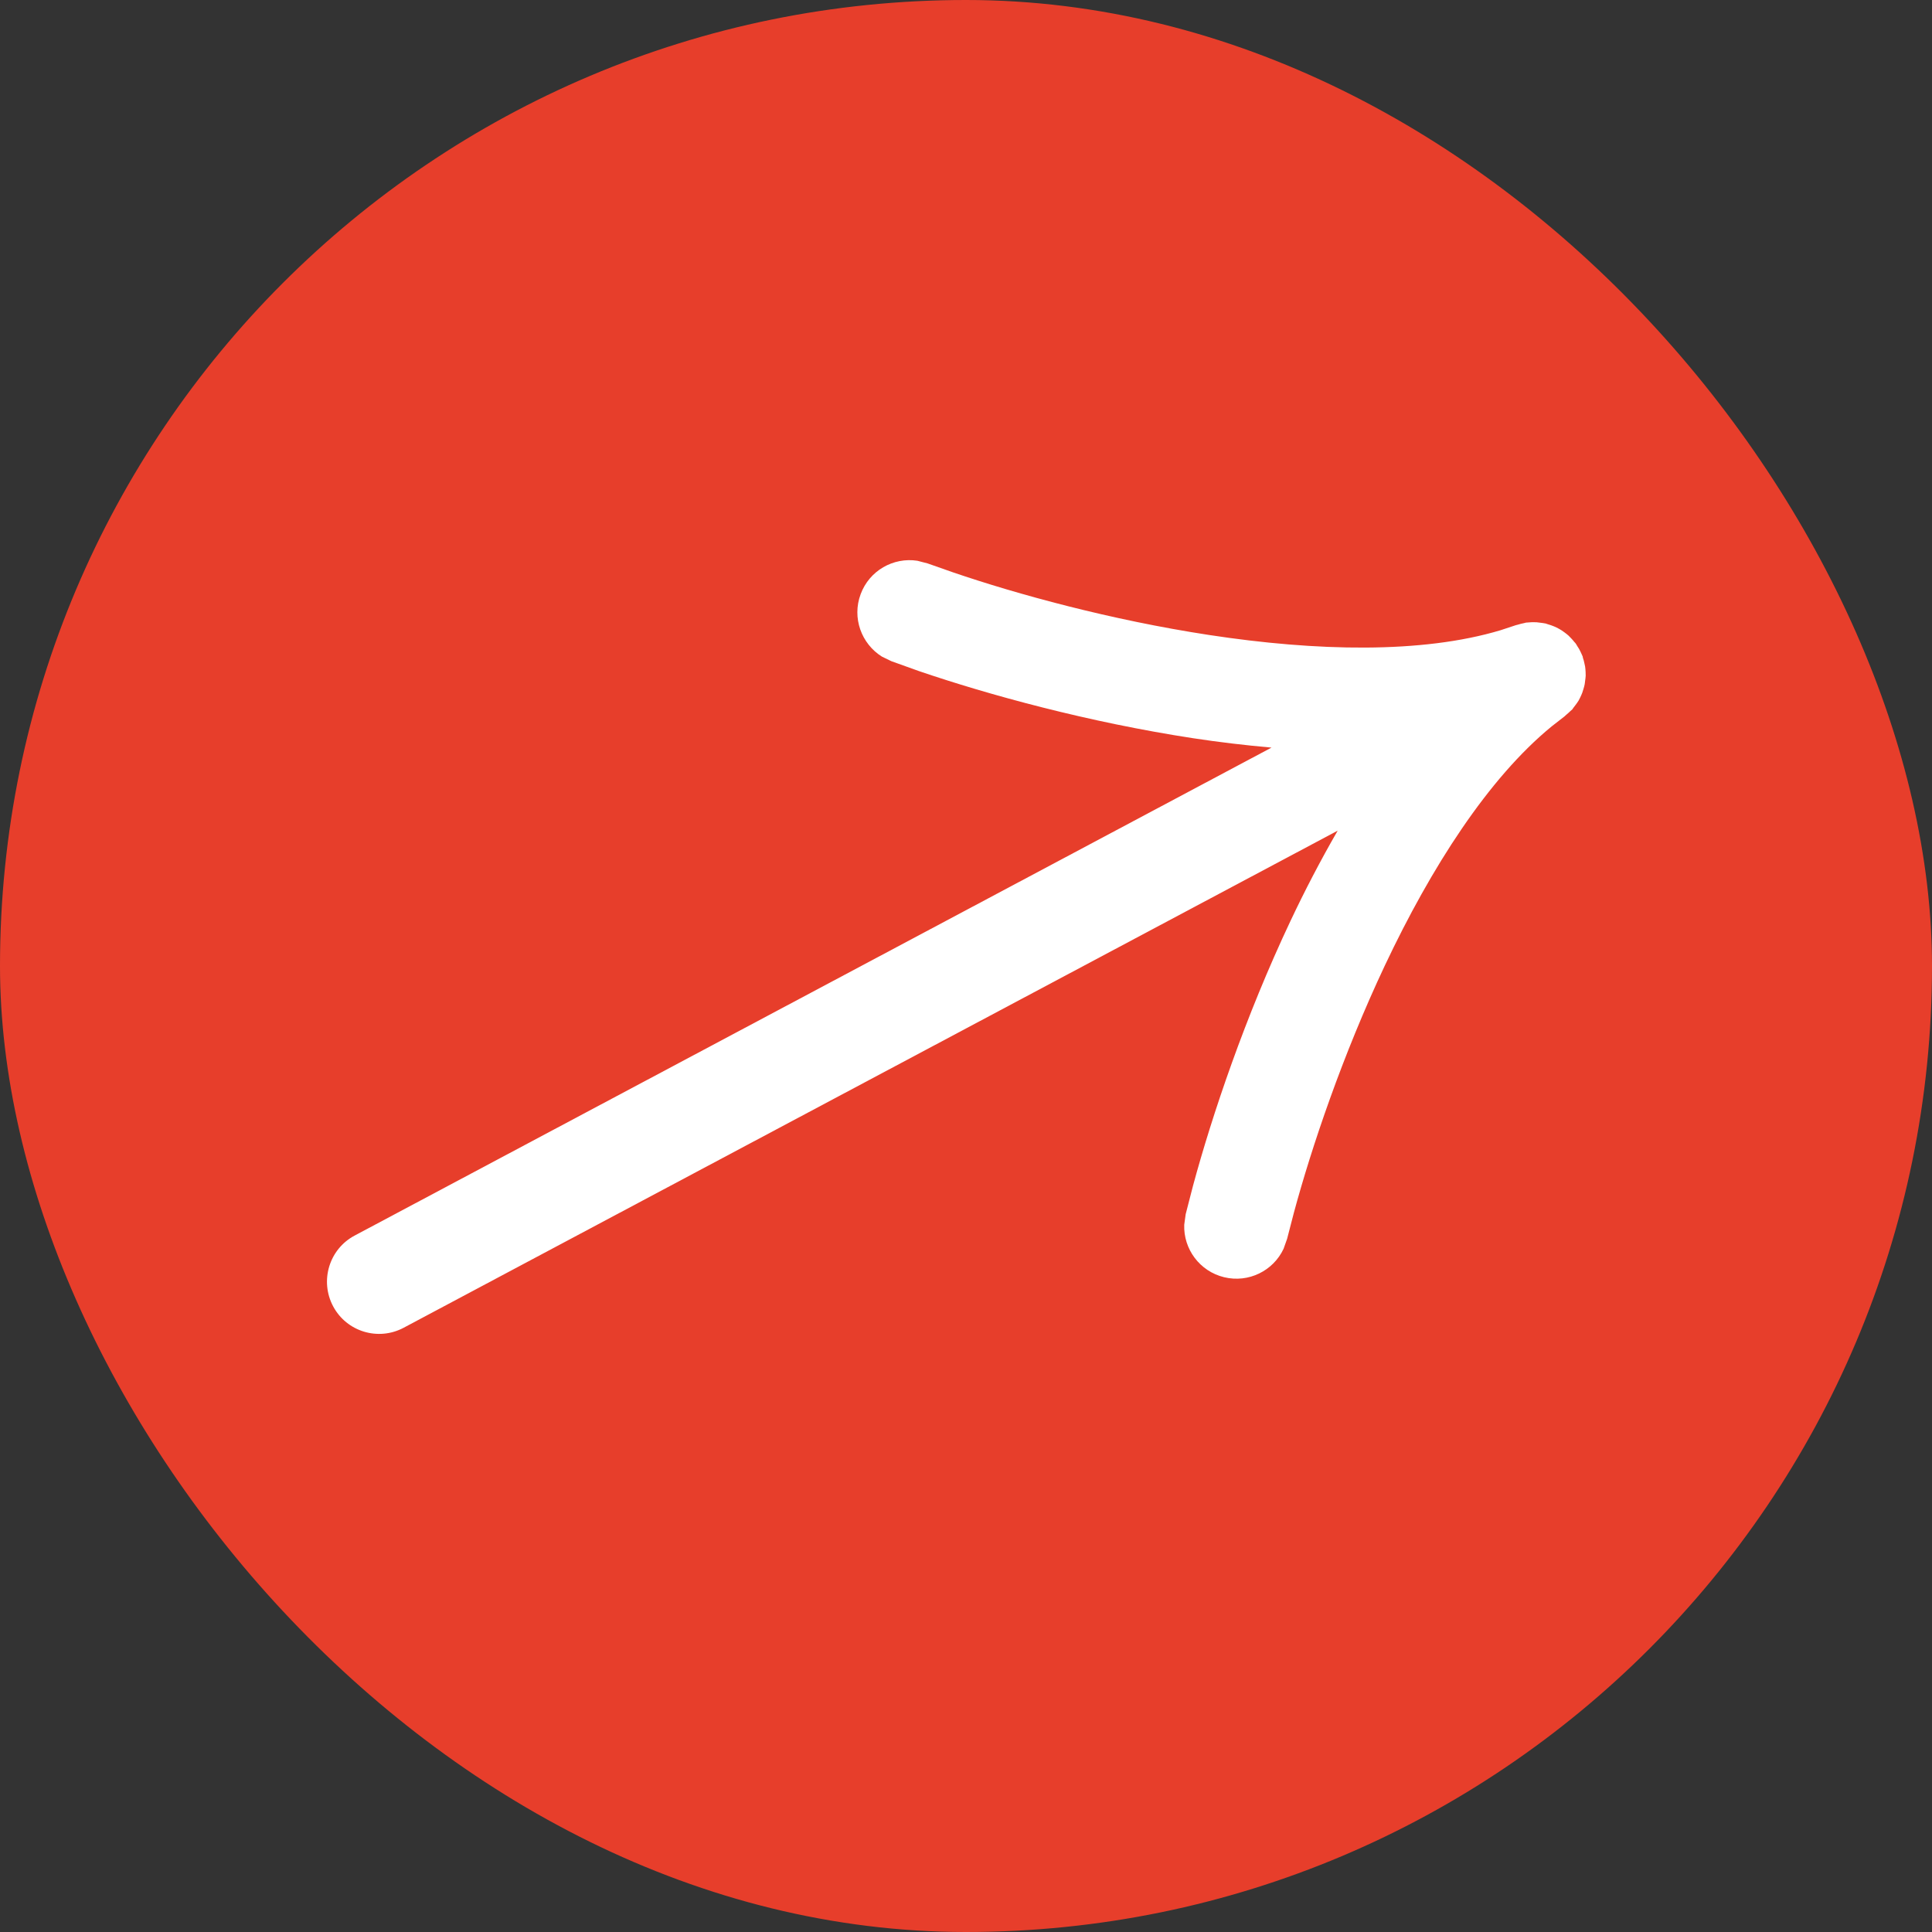
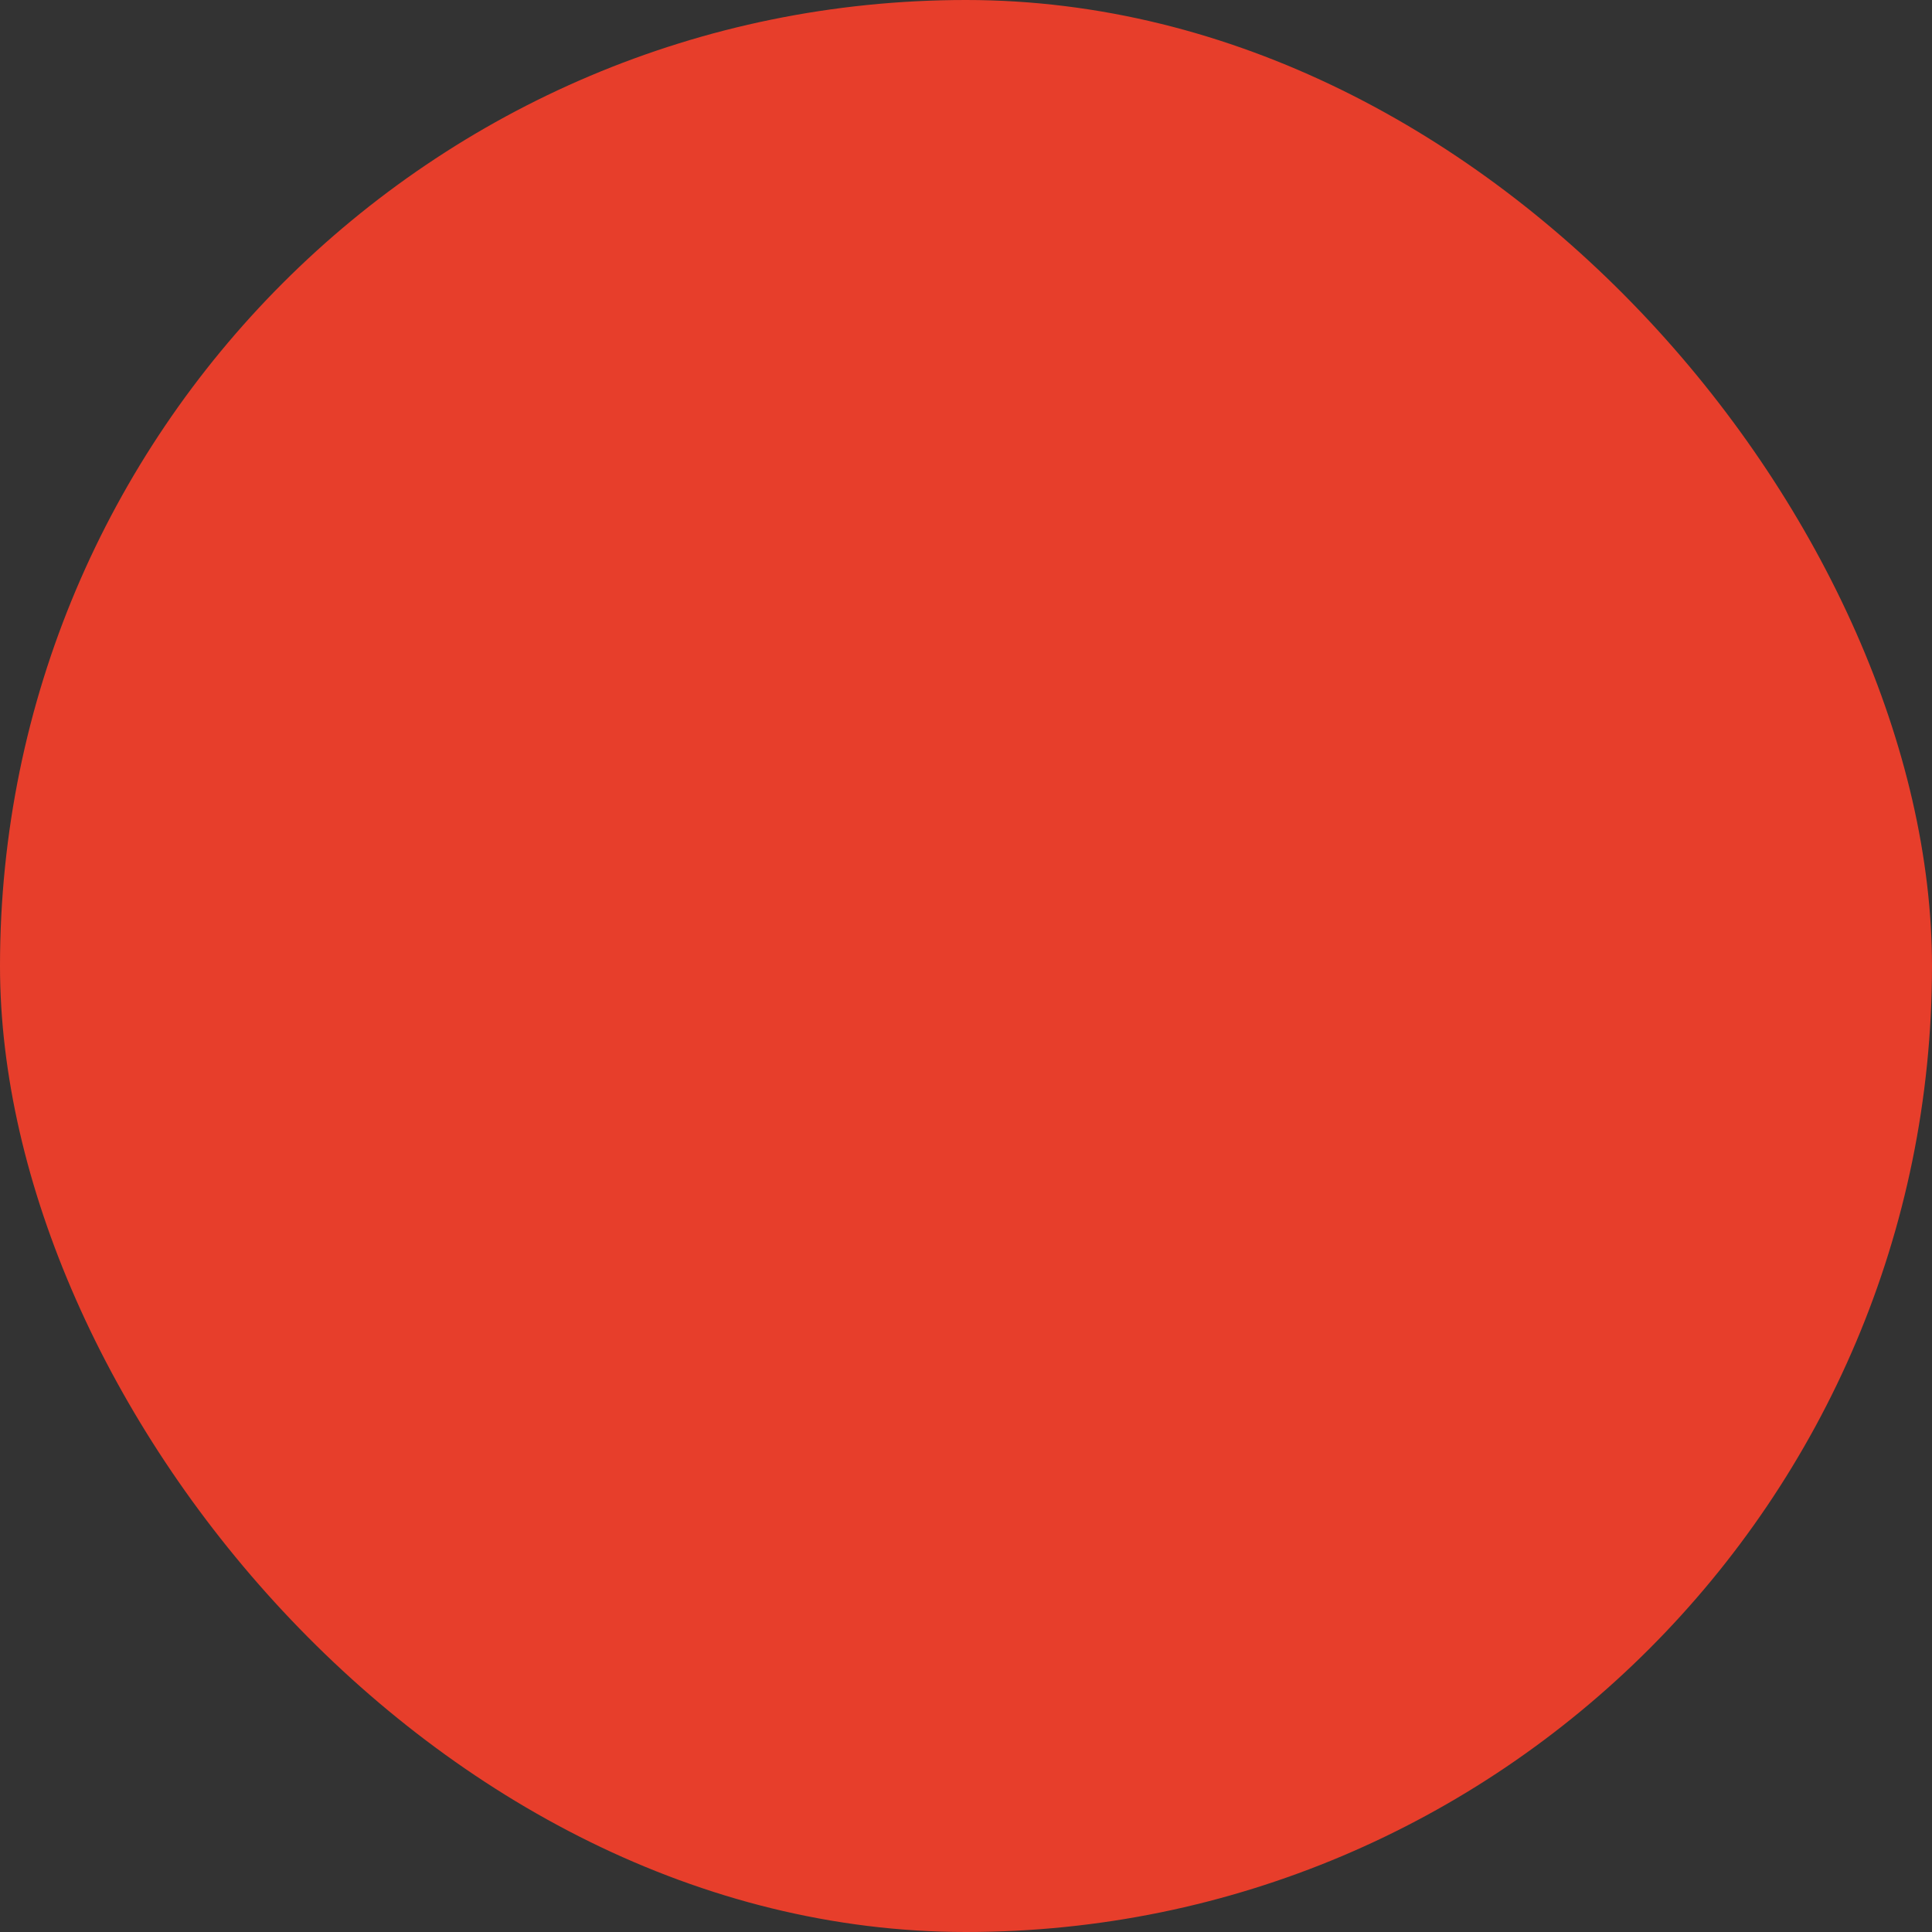
<svg xmlns="http://www.w3.org/2000/svg" width="24" height="24" viewBox="0 0 24 24" fill="none">
  <rect x="0" y="0" width="24" height="24" fill="#333333" stroke="none" />
  <rect width="24" height="24" rx="12" fill="#E73E2B" />
-   <path d="M10.691 7.382C10.799 7.088 11.098 6.92 11.396 6.966L11.523 6.999L11.839 7.11C12.632 7.381 13.796 7.701 15.02 7.888C16.351 8.091 17.663 8.122 18.64 7.829L18.831 7.766L18.855 7.76C18.88 7.752 18.905 7.746 18.93 7.741L18.958 7.734C18.963 7.733 18.969 7.734 18.975 7.733C18.994 7.731 19.014 7.73 19.033 7.729C19.052 7.729 19.07 7.729 19.088 7.73C19.102 7.731 19.116 7.733 19.129 7.735C19.154 7.738 19.179 7.741 19.203 7.746C19.212 7.749 19.22 7.753 19.229 7.755C19.254 7.762 19.28 7.771 19.304 7.781C19.315 7.785 19.325 7.79 19.335 7.795C19.356 7.805 19.377 7.817 19.398 7.83C19.41 7.838 19.422 7.847 19.435 7.856C19.452 7.868 19.469 7.882 19.485 7.896C19.497 7.907 19.508 7.92 19.52 7.932C19.533 7.946 19.546 7.96 19.558 7.976C19.563 7.982 19.57 7.987 19.574 7.994C19.582 8.004 19.587 8.016 19.594 8.027C19.602 8.04 19.611 8.052 19.618 8.065C19.629 8.086 19.639 8.106 19.648 8.127C19.652 8.137 19.657 8.146 19.661 8.156C19.662 8.16 19.662 8.165 19.663 8.17C19.672 8.194 19.678 8.219 19.683 8.244C19.686 8.257 19.689 8.269 19.691 8.281C19.694 8.304 19.696 8.326 19.697 8.349C19.698 8.364 19.698 8.379 19.698 8.394C19.697 8.415 19.694 8.436 19.691 8.457C19.689 8.472 19.688 8.488 19.685 8.503C19.681 8.523 19.675 8.543 19.669 8.563C19.665 8.577 19.66 8.592 19.655 8.607C19.647 8.627 19.639 8.646 19.629 8.666C19.623 8.678 19.617 8.691 19.61 8.703C19.598 8.723 19.584 8.741 19.57 8.76C19.561 8.772 19.553 8.783 19.544 8.794C19.54 8.799 19.536 8.806 19.532 8.812L19.507 8.834C19.491 8.85 19.474 8.865 19.457 8.879L19.434 8.9L19.276 9.023C18.487 9.669 17.779 10.775 17.204 11.992C16.676 13.112 16.291 14.257 16.073 15.065L15.989 15.389L15.945 15.513C15.817 15.786 15.511 15.94 15.206 15.866C14.902 15.792 14.7 15.515 14.711 15.214L14.729 15.083L14.82 14.73C15.057 13.854 15.466 12.635 16.032 11.438C16.208 11.065 16.404 10.688 16.617 10.319L5.014 16.494C4.698 16.662 4.306 16.543 4.138 16.227C3.97 15.911 4.089 15.517 4.405 15.349L15.795 9.287C15.467 9.258 15.141 9.219 14.825 9.171C13.516 8.971 12.276 8.63 11.417 8.337L11.074 8.214L10.956 8.157C10.7 7.997 10.582 7.675 10.691 7.382Z" fill="white" />
</svg>